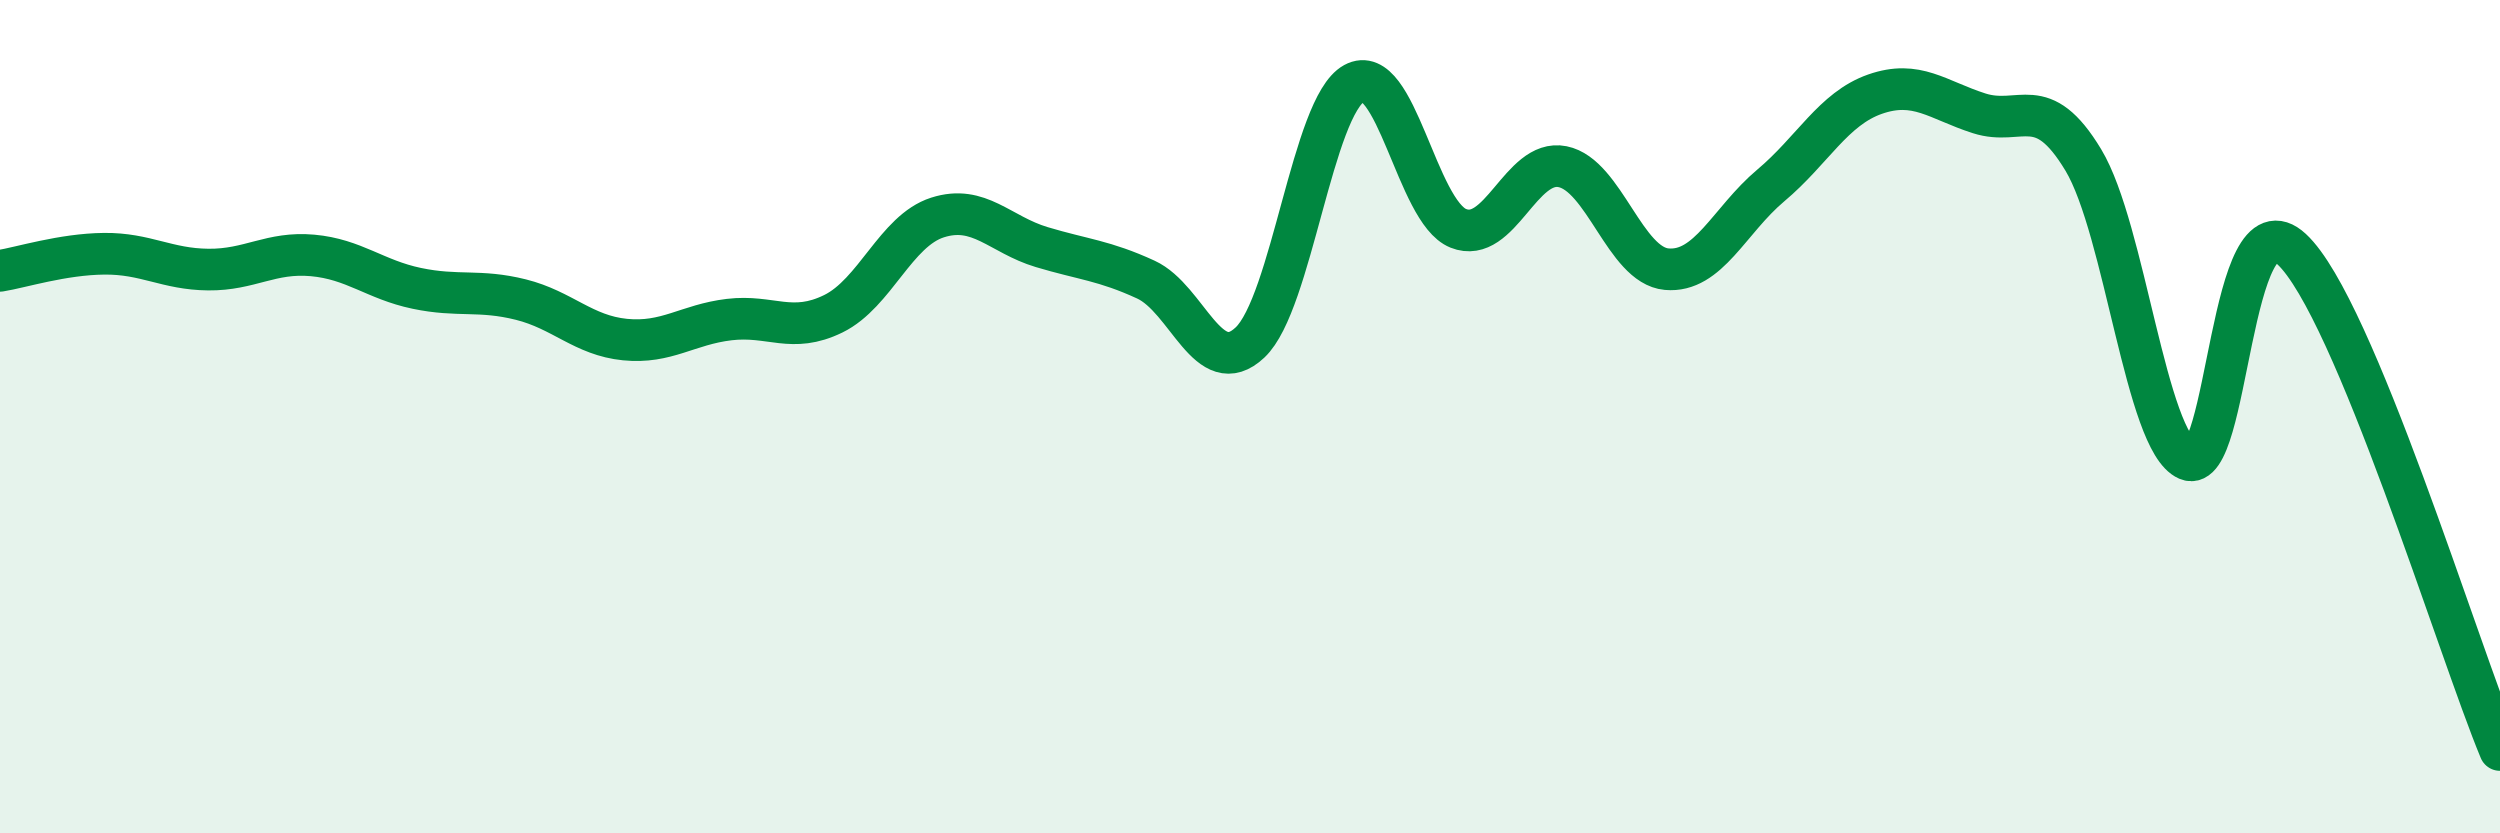
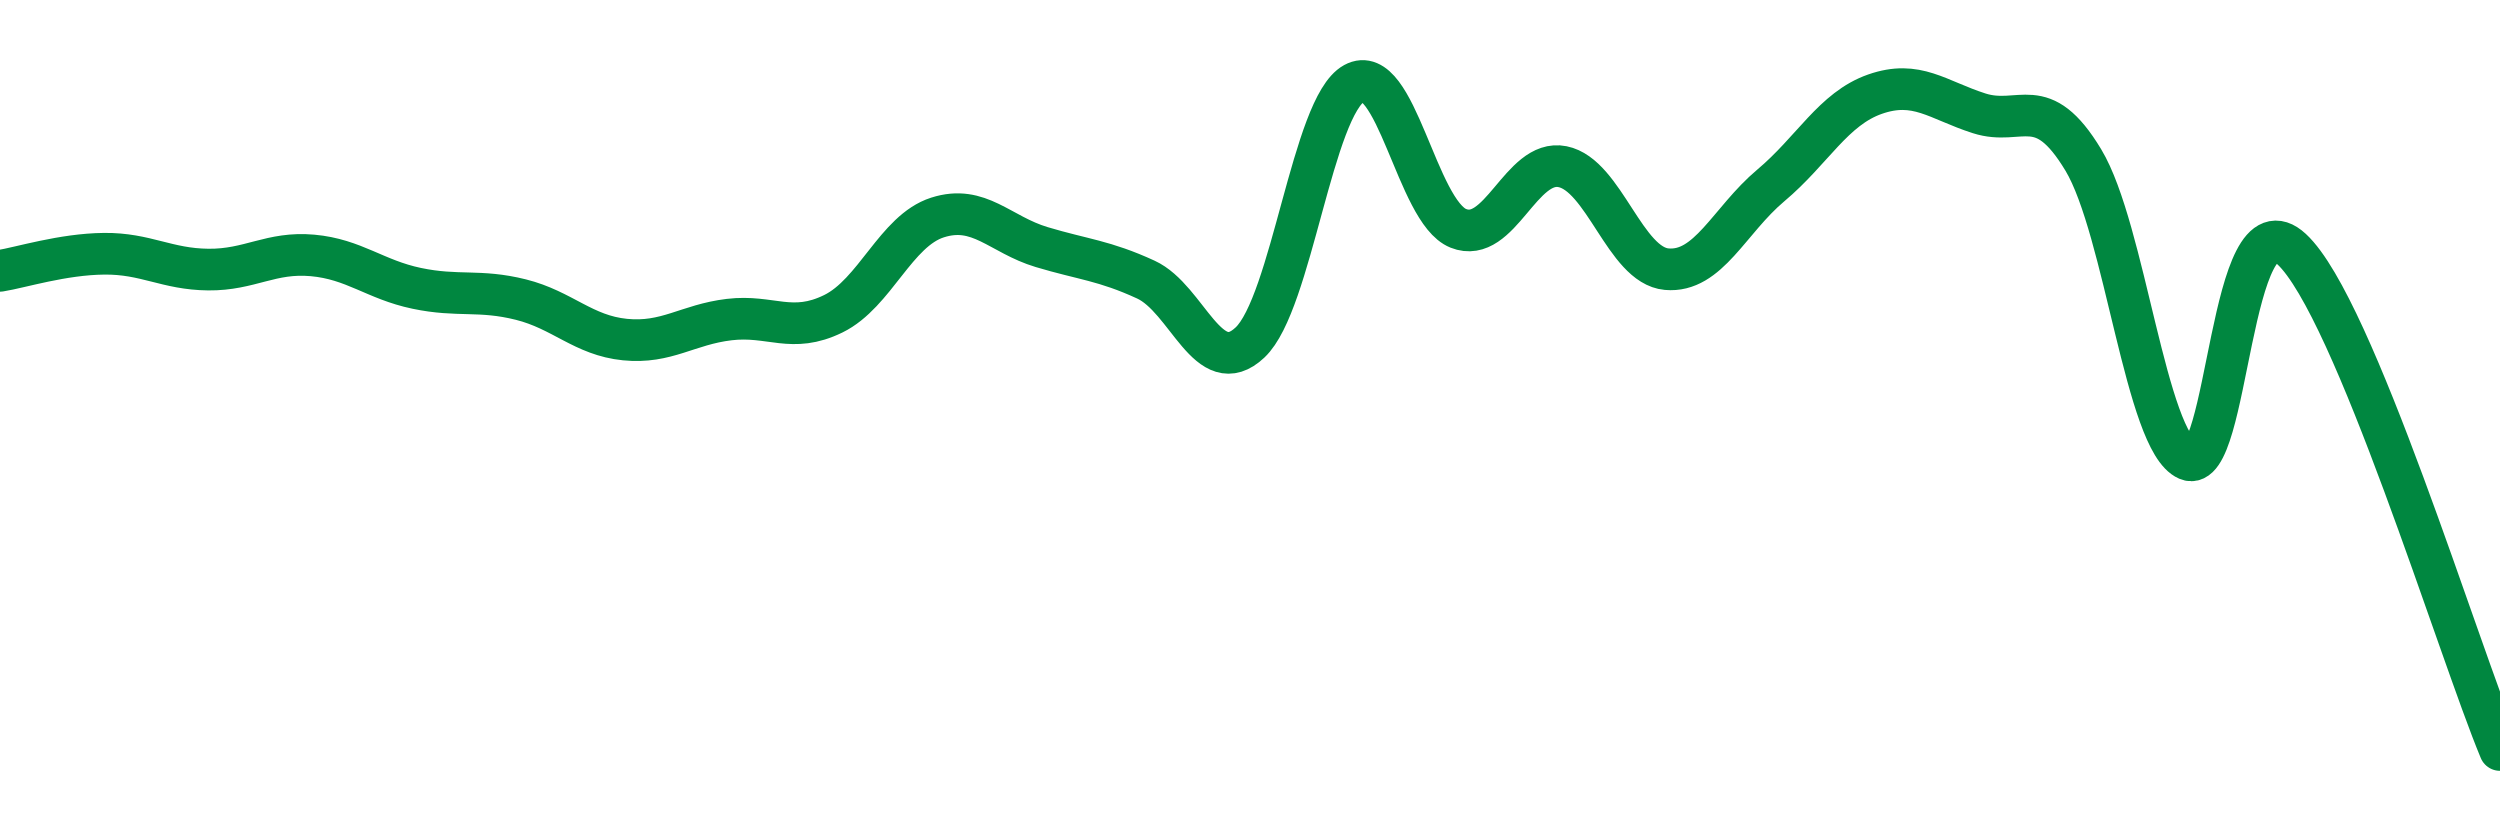
<svg xmlns="http://www.w3.org/2000/svg" width="60" height="20" viewBox="0 0 60 20">
-   <path d="M 0,6.5 C 0.5,6.42 1.5,6.1 2.5,6.09 C 3.5,6.08 4,6.46 5,6.47 C 6,6.48 6.5,6.04 7.5,6.13 C 8.5,6.22 9,6.71 10,6.92 C 11,7.13 11.5,6.94 12.5,7.19 C 13.5,7.44 14,8.05 15,8.15 C 16,8.25 16.5,7.79 17.5,7.67 C 18.5,7.55 19,8.02 20,7.53 C 21,7.04 21.5,5.54 22.5,5.22 C 23.5,4.9 24,5.63 25,5.93 C 26,6.23 26.5,6.25 27.5,6.71 C 28.5,7.17 29,9.16 30,8.22 C 31,7.28 31.5,2.55 32.5,2 C 33.5,1.45 34,5.08 35,5.48 C 36,5.88 36.5,3.8 37.5,4 C 38.5,4.2 39,6.37 40,6.46 C 41,6.55 41.5,5.29 42.5,4.45 C 43.5,3.61 44,2.61 45,2.26 C 46,1.91 46.5,2.4 47.5,2.72 C 48.5,3.04 49,2.18 50,3.84 C 51,5.5 51.5,10.6 52.5,11.03 C 53.5,11.46 53.5,4.59 55,5.98 C 56.5,7.37 59,15.6 60,18L60 20L0 20Z" fill="#008740" opacity="0.1" stroke-linecap="round" stroke-linejoin="round" />
  <path d="M 0,6.5 C 0.5,6.42 1.5,6.1 2.5,6.09 C 3.5,6.08 4,6.46 5,6.47 C 6,6.48 6.5,6.04 7.5,6.13 C 8.5,6.22 9,6.71 10,6.92 C 11,7.13 11.5,6.94 12.5,7.19 C 13.5,7.44 14,8.05 15,8.15 C 16,8.25 16.5,7.79 17.5,7.67 C 18.5,7.55 19,8.02 20,7.53 C 21,7.04 21.5,5.54 22.5,5.22 C 23.5,4.9 24,5.63 25,5.93 C 26,6.23 26.5,6.25 27.5,6.71 C 28.5,7.17 29,9.16 30,8.22 C 31,7.28 31.5,2.55 32.5,2 C 33.5,1.45 34,5.08 35,5.48 C 36,5.88 36.5,3.8 37.5,4 C 38.5,4.2 39,6.37 40,6.46 C 41,6.55 41.5,5.29 42.5,4.45 C 43.5,3.61 44,2.61 45,2.26 C 46,1.91 46.5,2.4 47.5,2.72 C 48.5,3.04 49,2.18 50,3.84 C 51,5.5 51.5,10.6 52.5,11.03 C 53.5,11.46 53.5,4.59 55,5.98 C 56.5,7.37 59,15.6 60,18" stroke="#008740" stroke-width="1" fill="none" stroke-linecap="round" stroke-linejoin="round" />
</svg>